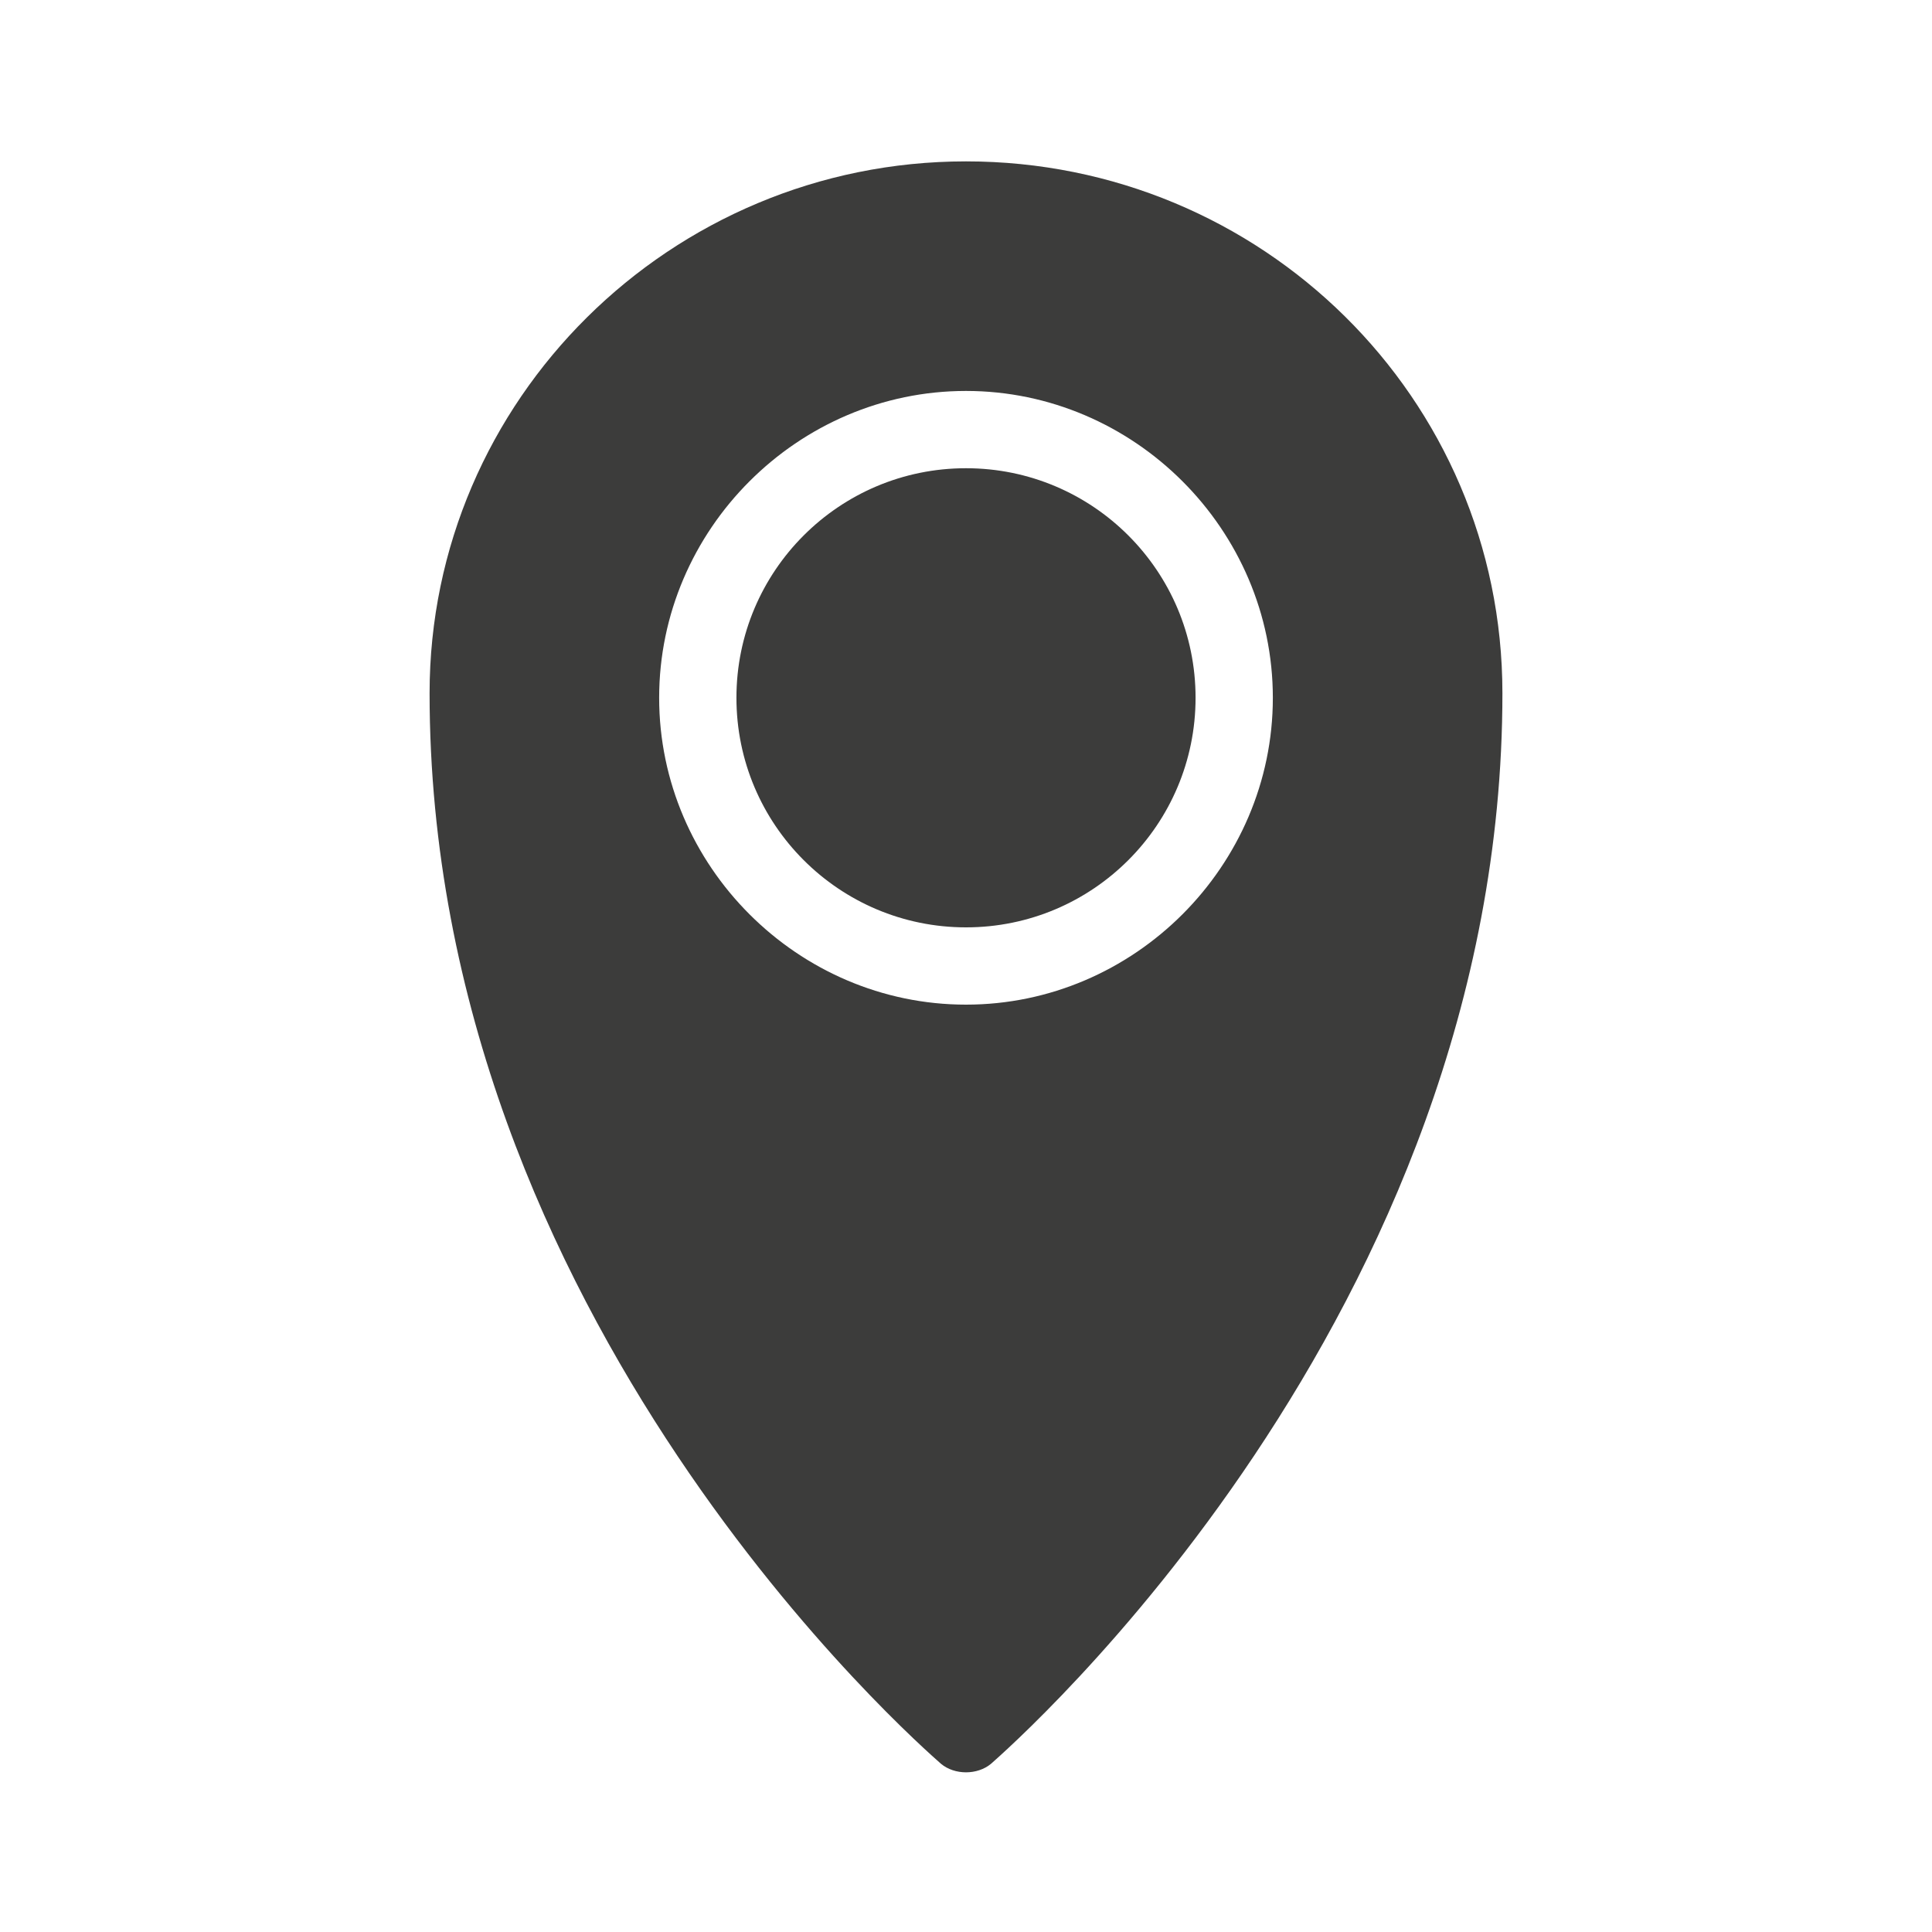
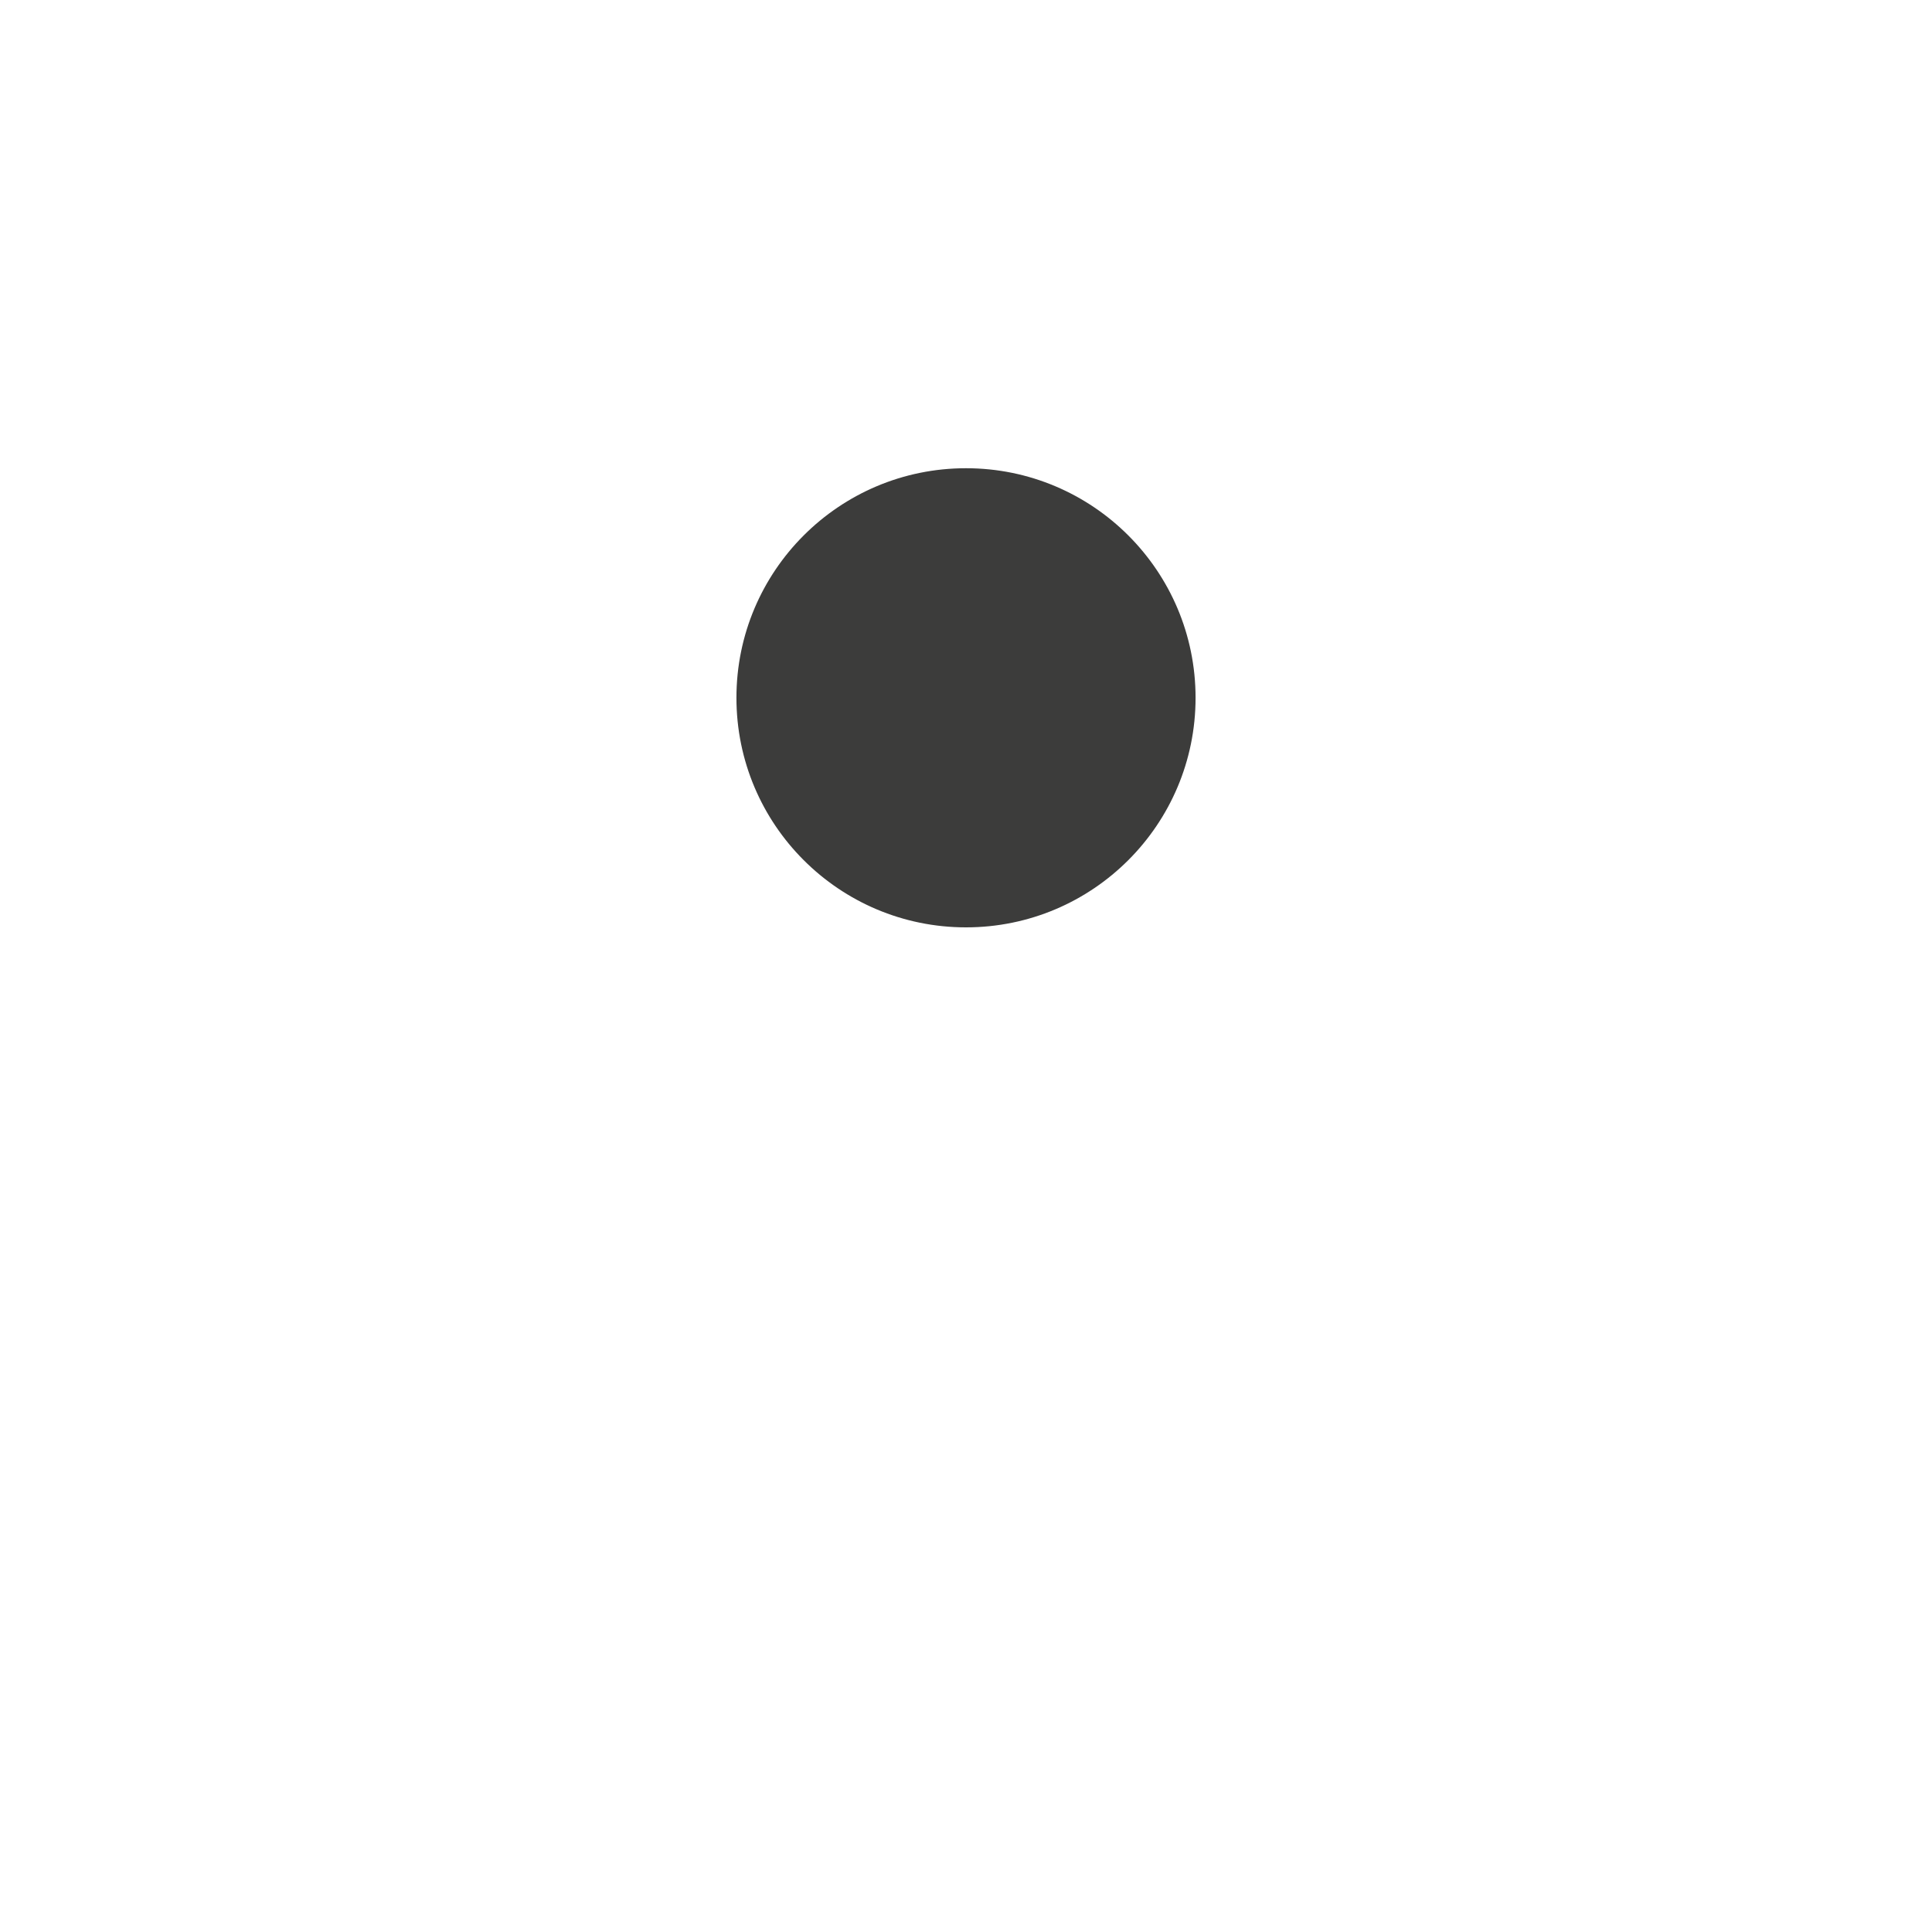
<svg xmlns="http://www.w3.org/2000/svg" version="1.1" id="Layer_1" x="0px" y="0px" viewBox="0 0 85 85" style="enable-background:new 0 0 85 85;" xml:space="preserve">
  <style type="text/css">
	.st0{fill:#3C3C3B;}
	.st1{fill:#F6F6F7;}
	.st2{fill:#D4111C;}
	.st3{fill:#294C9C;}
	.st4{fill:#FFDB37;}
	.st5{fill:#F49700;}
	.st6{fill:#09478F;}
	.st7{fill:#F4A700;}
	.st8{fill:#2693D1;}
	.st9{fill:#2195D3;}
	.st10{fill:#DD0C15;}
	.st11{fill:#233165;}
	.st12{fill:#FFFFFF;}
	.st13{fill:#DC0C15;}
	.st14{fill:#F8B500;}
	.st15{fill:url(#SVGID_1_);}
	.st16{fill:#3D5096;}
	.st17{fill:#0377B9;}
	.st18{fill:#E23830;}
	.st19{fill:#F39400;}
	.st20{fill:#51ADE0;}
	.st21{fill:#4C74A5;}
	.st22{fill:#E43729;}
	.st23{fill:#FABE00;}
	.st24{fill:#597DBE;}
	.st25{fill:#33A044;}
	.st26{fill:#020203;}
</style>
  <g>
    <circle class="st0" cx="42.5" cy="30.7" r="10.1" />
-     <path class="st0" d="M42.5,7.1c-13,0-23.6,10.5-23.6,23.4c0,27.5,21.6,46.3,22.5,47.1c0.6,0.5,1.6,0.5,2.2,0   c0.9-0.8,22.5-19.7,22.5-47.1C66.1,17.5,55.5,7.1,42.5,7.1z M42.5,44.2c-7.4,0-13.5-6.1-13.5-13.5s6.1-13.5,13.5-13.5   S56,23.3,56,30.7S49.9,44.2,42.5,44.2z" />
  </g>
</svg>